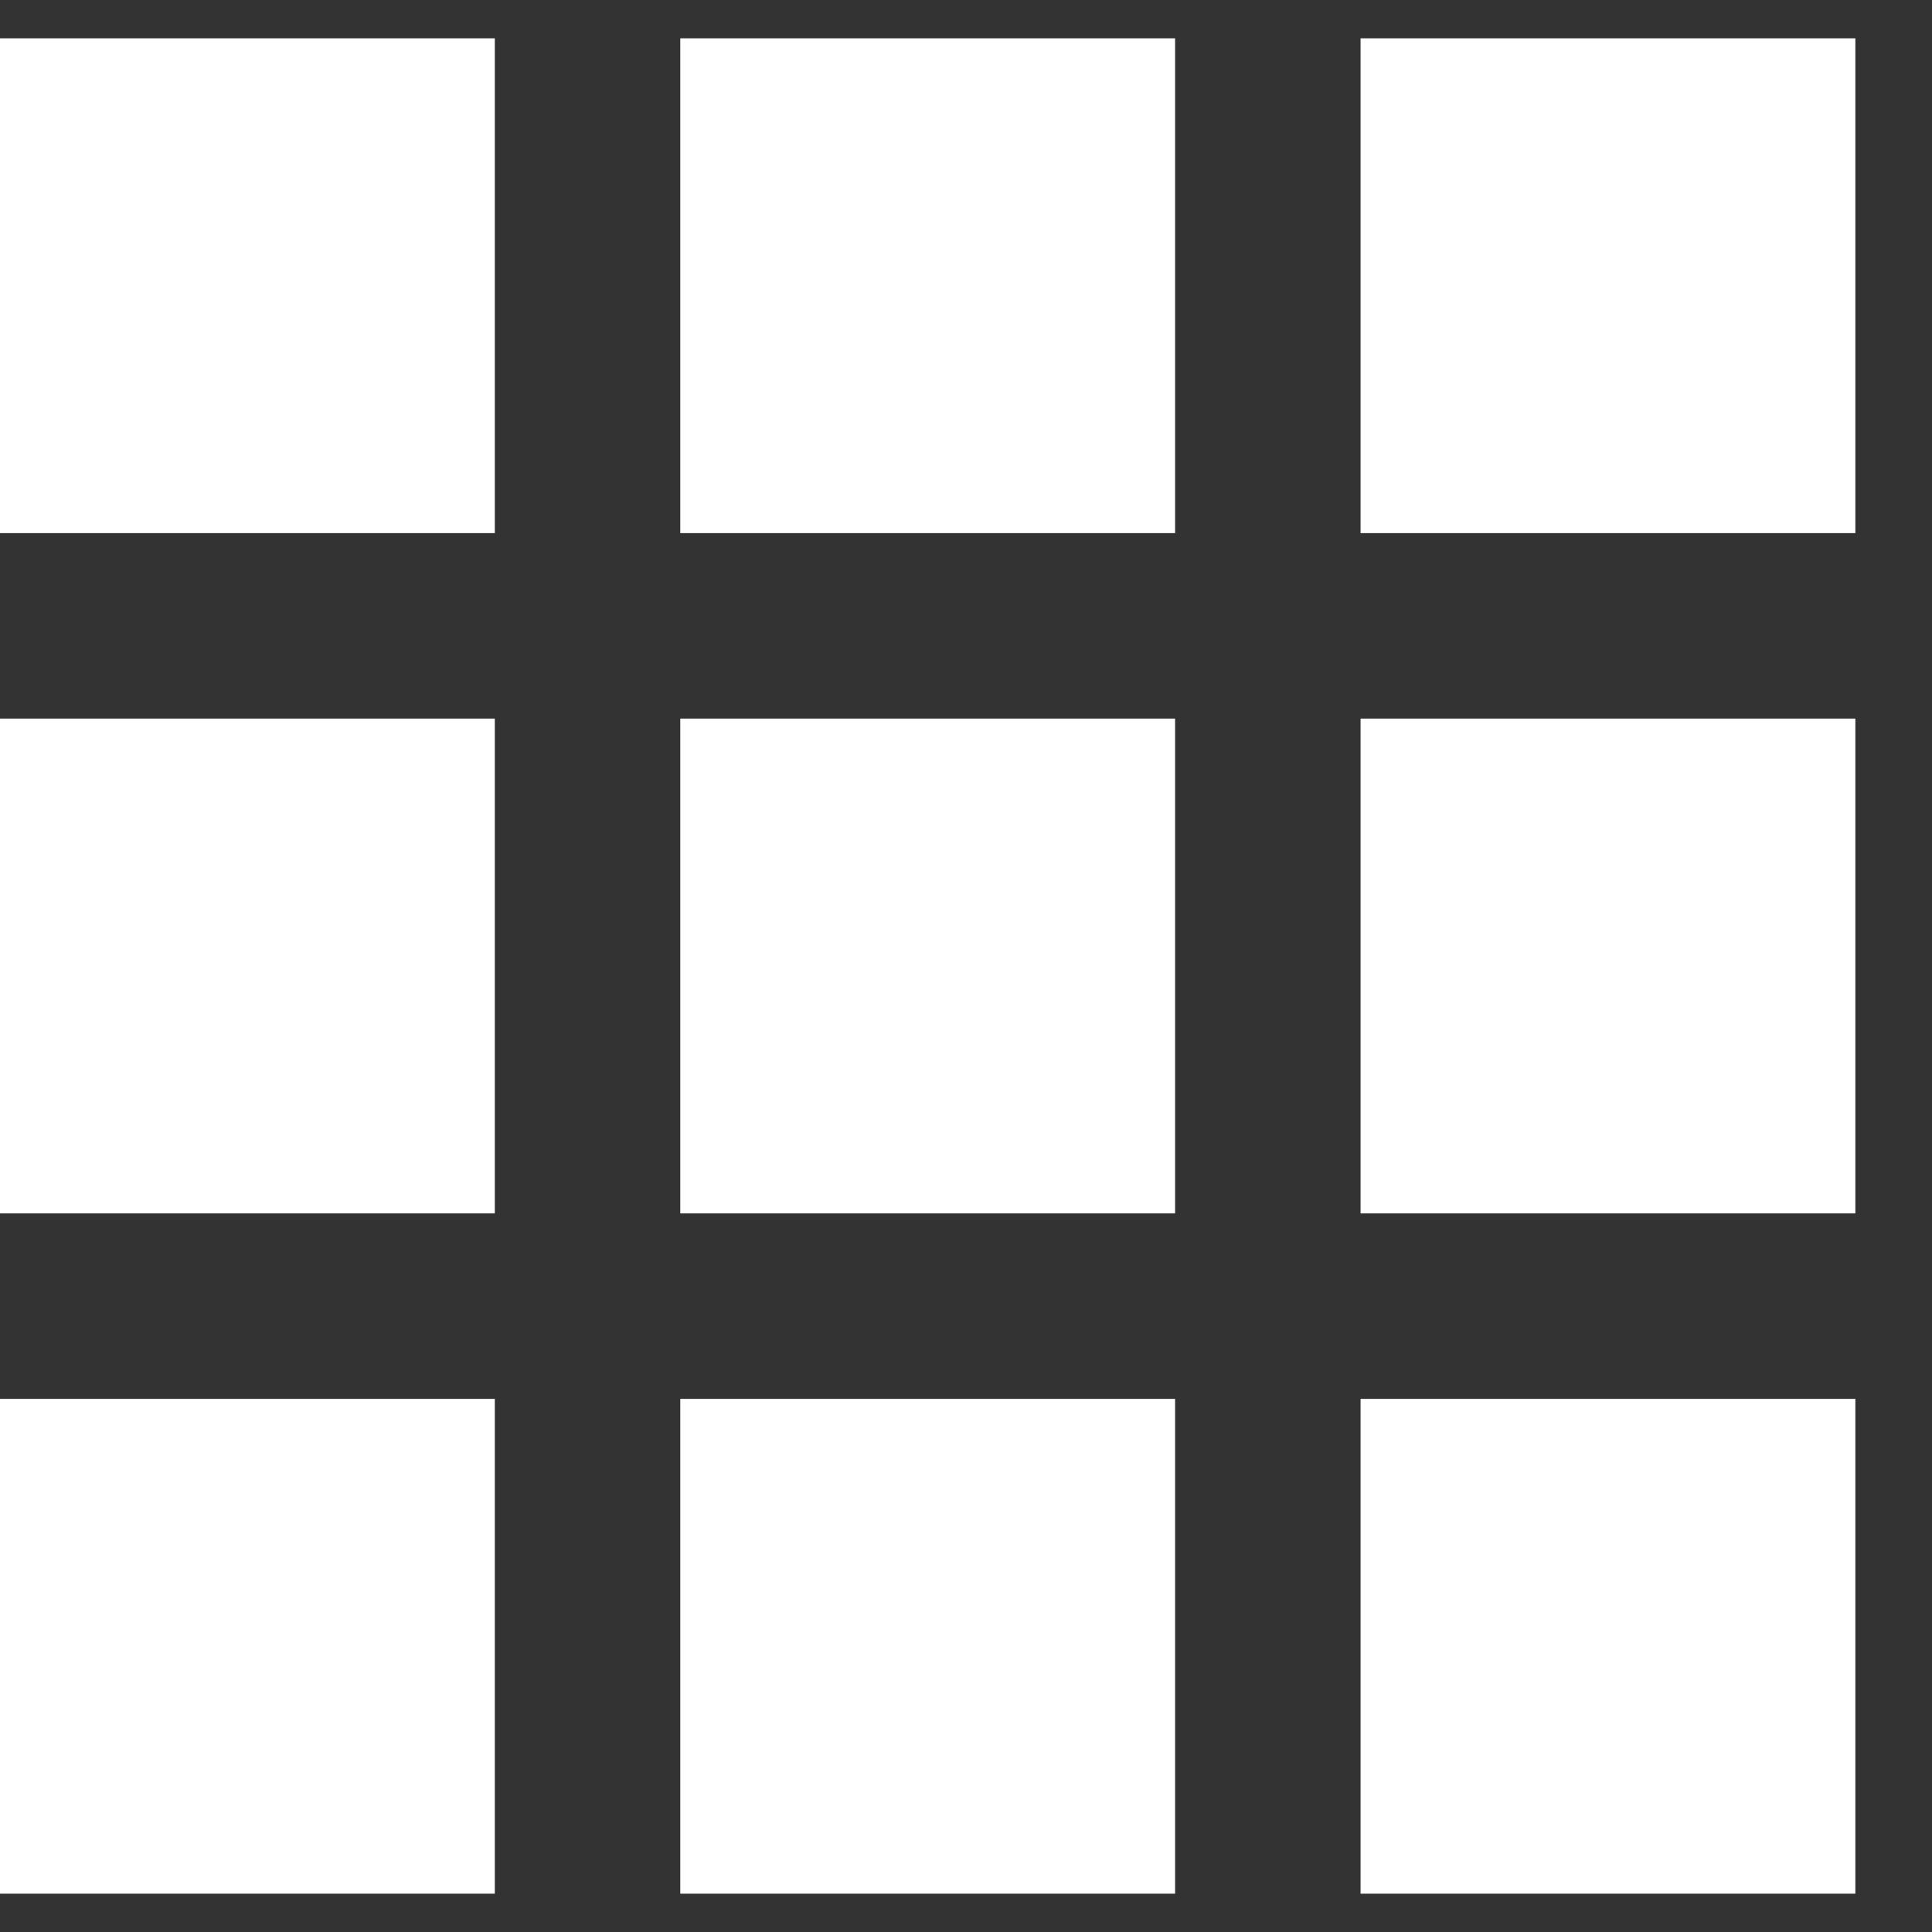
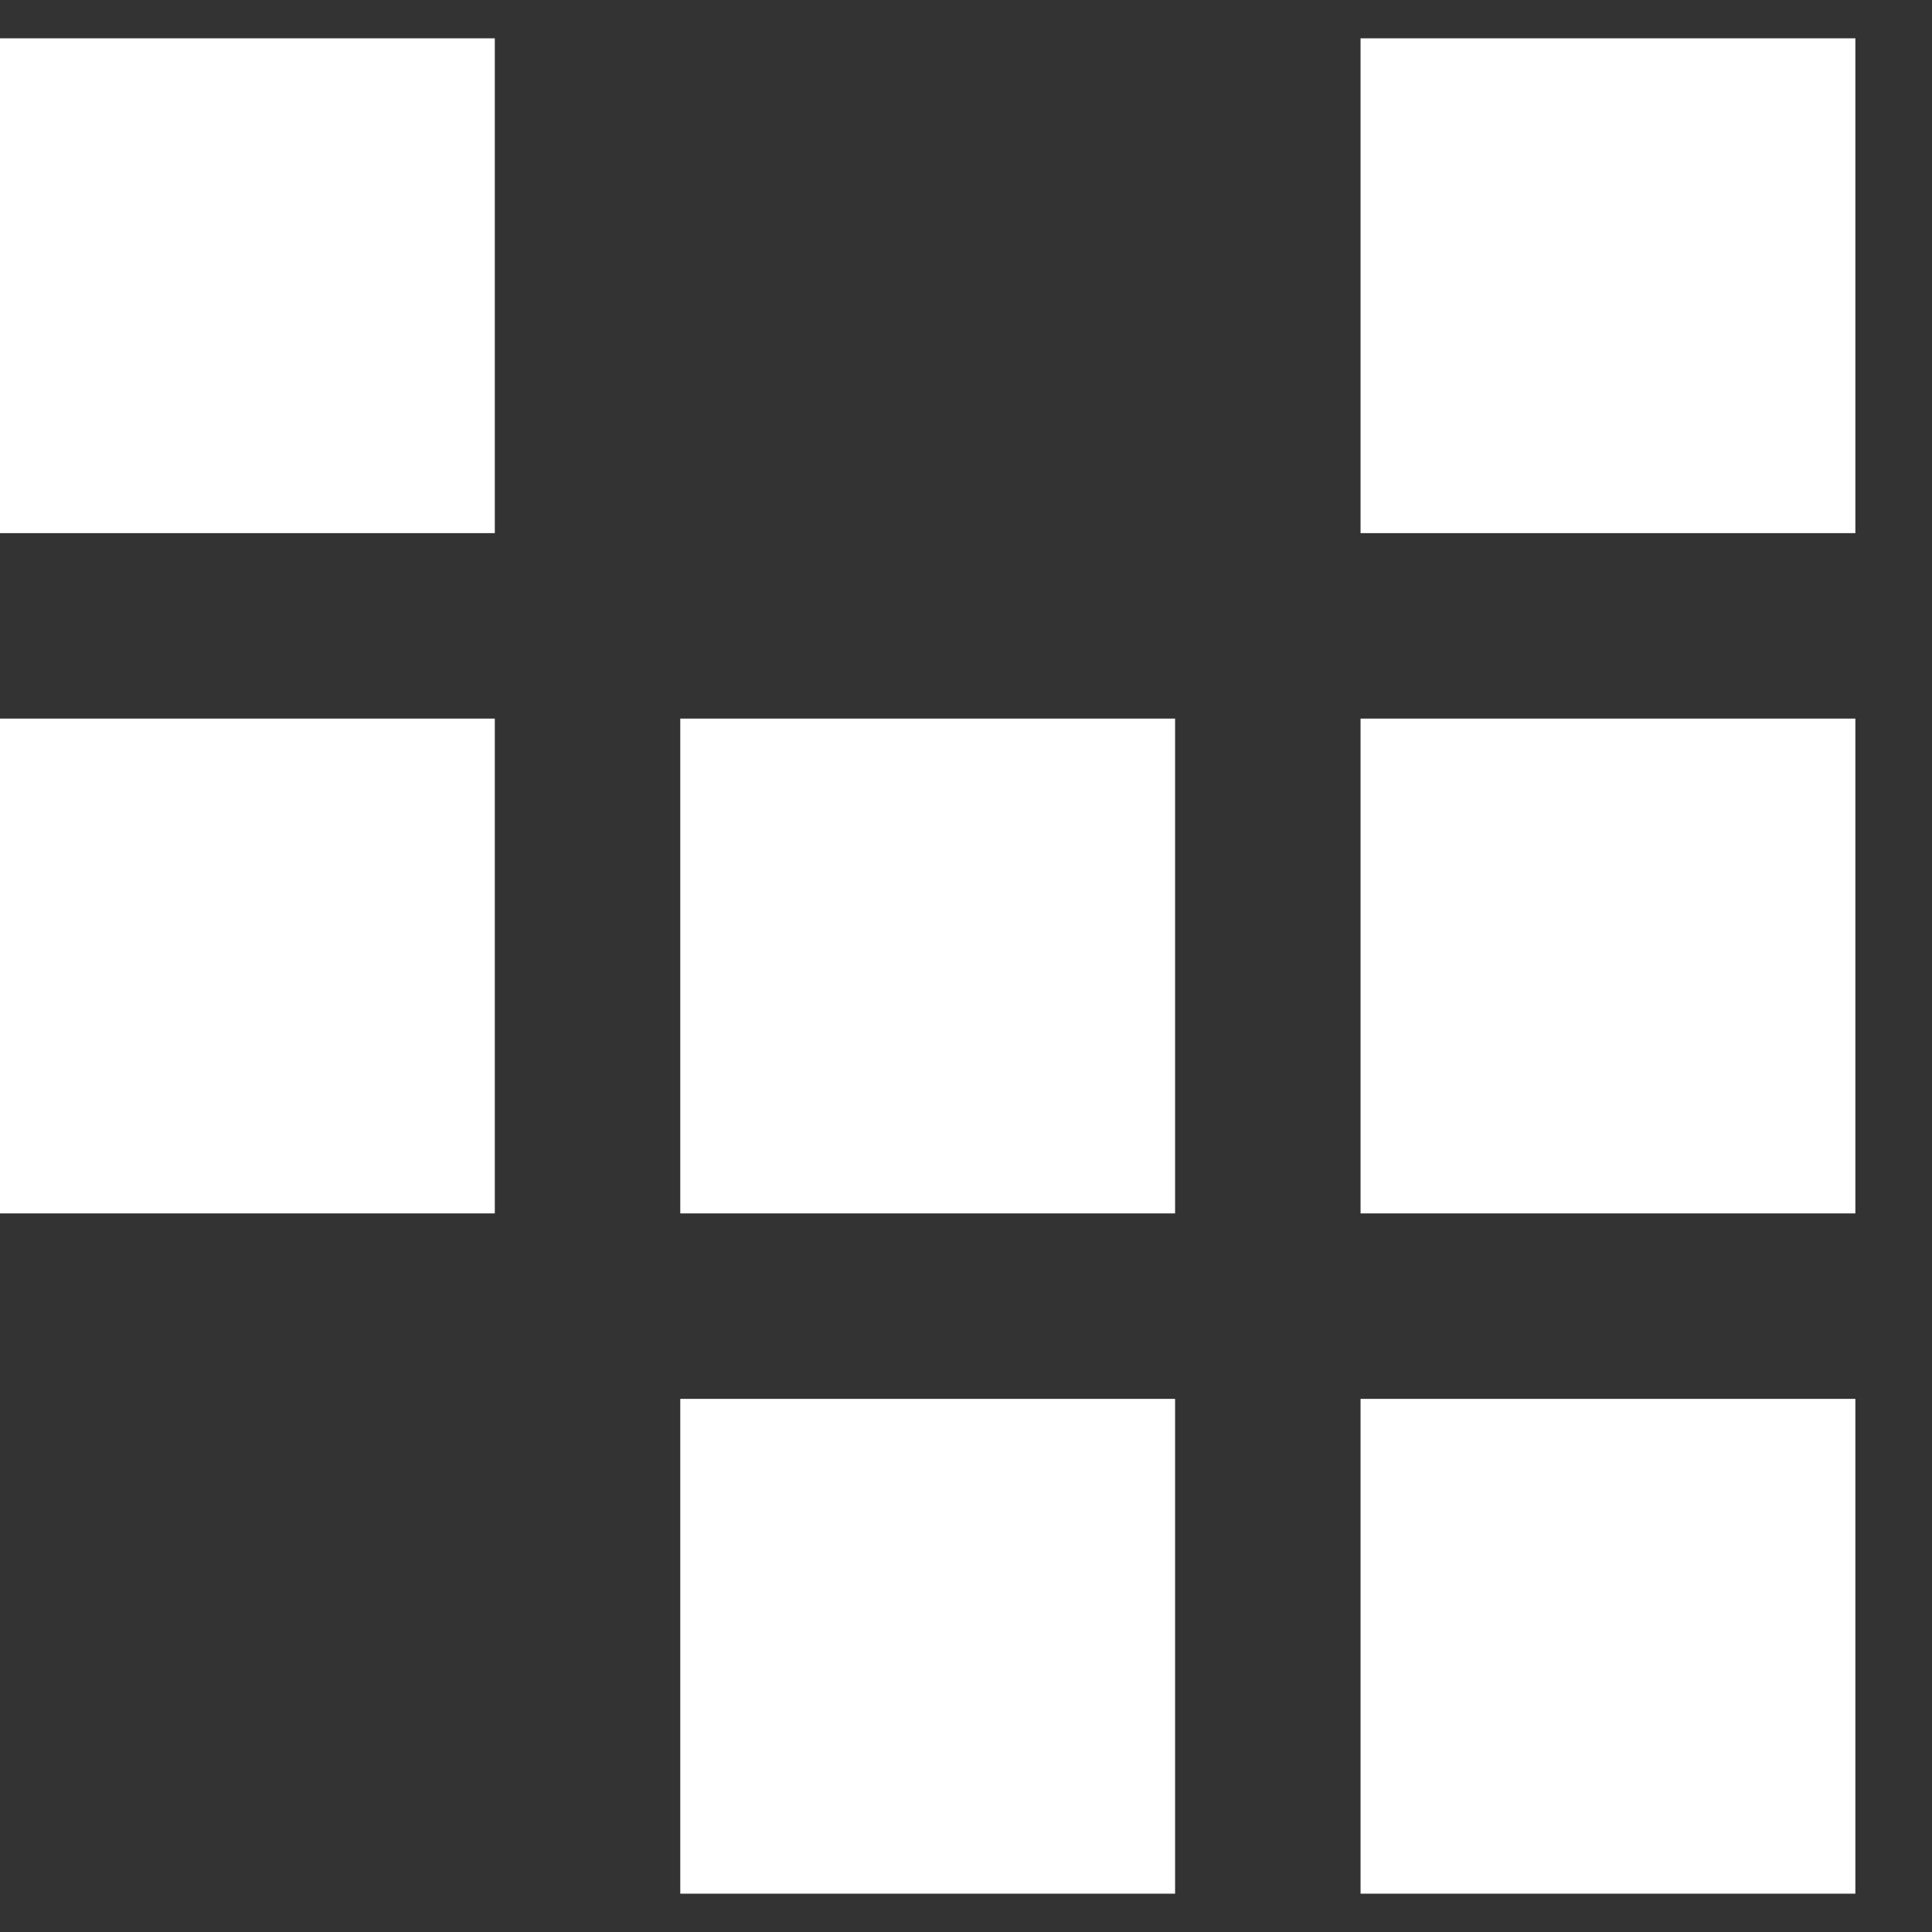
<svg xmlns="http://www.w3.org/2000/svg" width="18" height="18" viewBox="0 0 18 18" fill="none">
  <rect x="0" y="0" width="18" height="18" fill="#333333" stroke="none" />
  <rect y="0.357" width="4.61" height="4.61" fill="white" />
  <rect x="12.676" y="0.357" width="4.61" height="4.61" fill="white" />
-   <rect x="6.338" y="0.357" width="4.61" height="4.61" fill="white" />
  <rect y="6.695" width="4.61" height="4.61" fill="white" />
  <rect x="12.676" y="6.695" width="4.61" height="4.61" fill="white" />
  <rect x="6.338" y="6.695" width="4.61" height="4.61" fill="white" />
-   <rect y="13.033" width="4.61" height="4.61" fill="white" />
  <rect x="12.676" y="13.033" width="4.61" height="4.61" fill="white" />
  <rect x="6.338" y="13.033" width="4.61" height="4.61" fill="white" />
</svg>